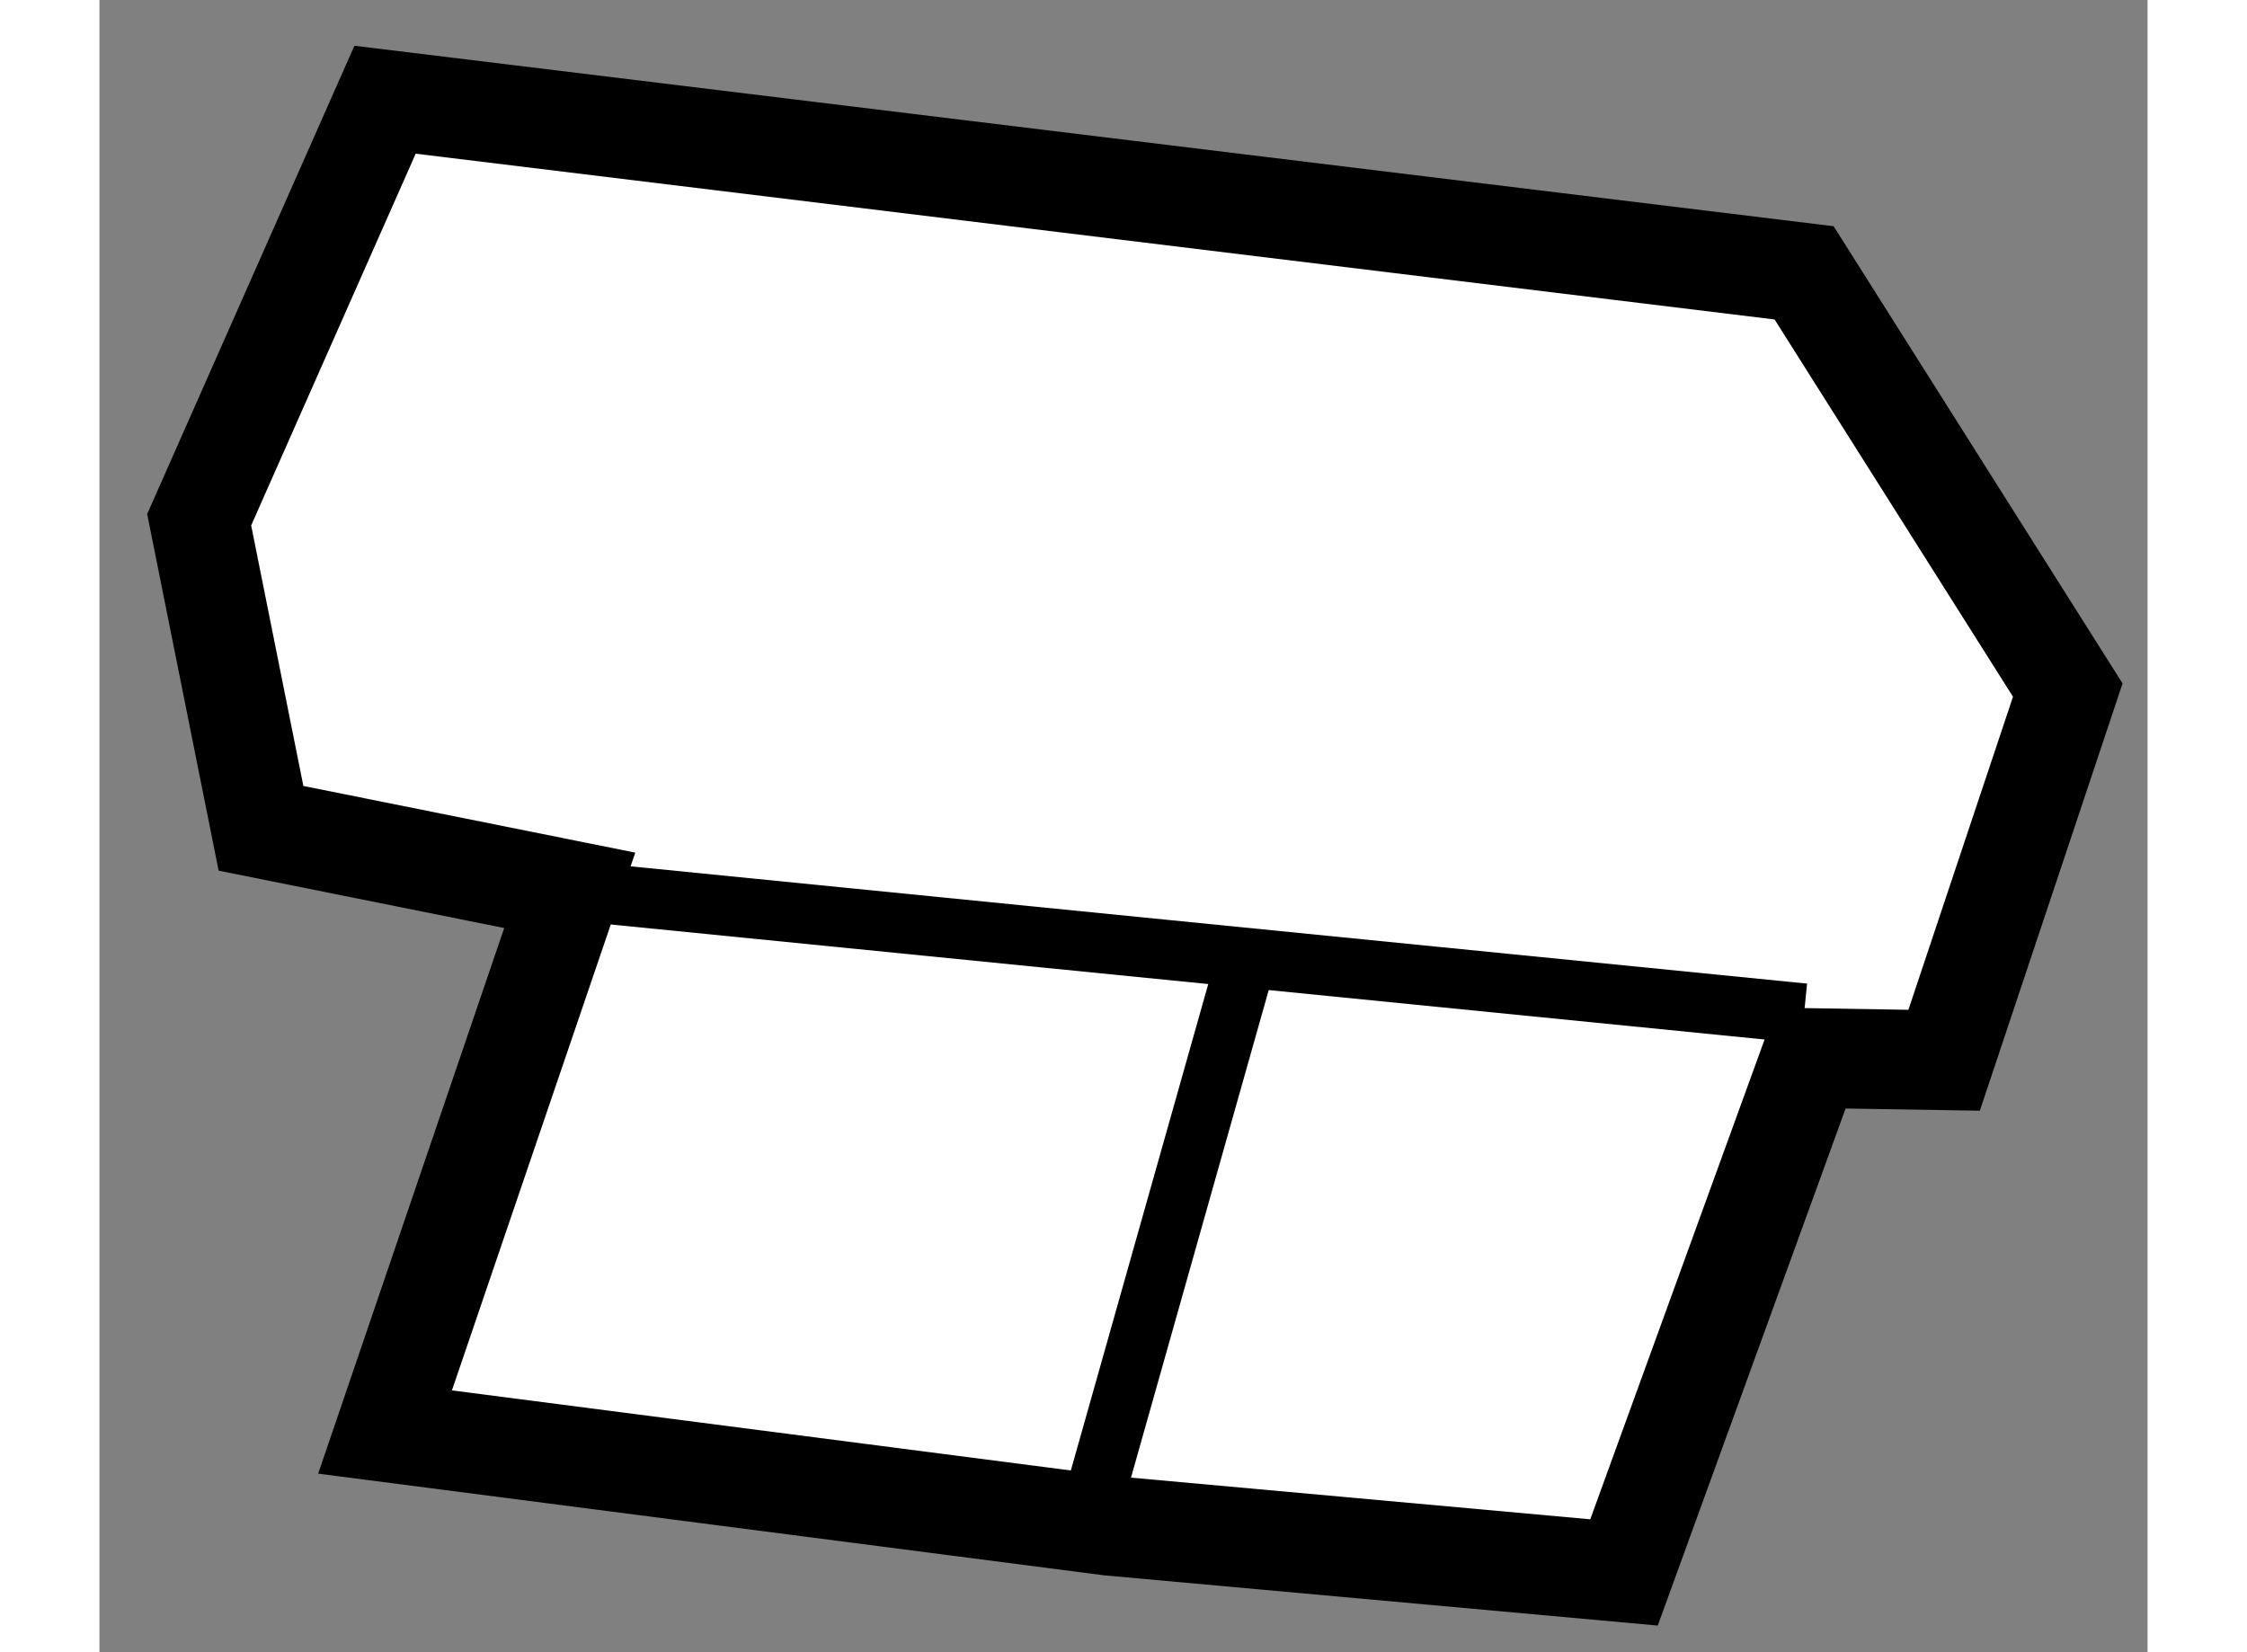
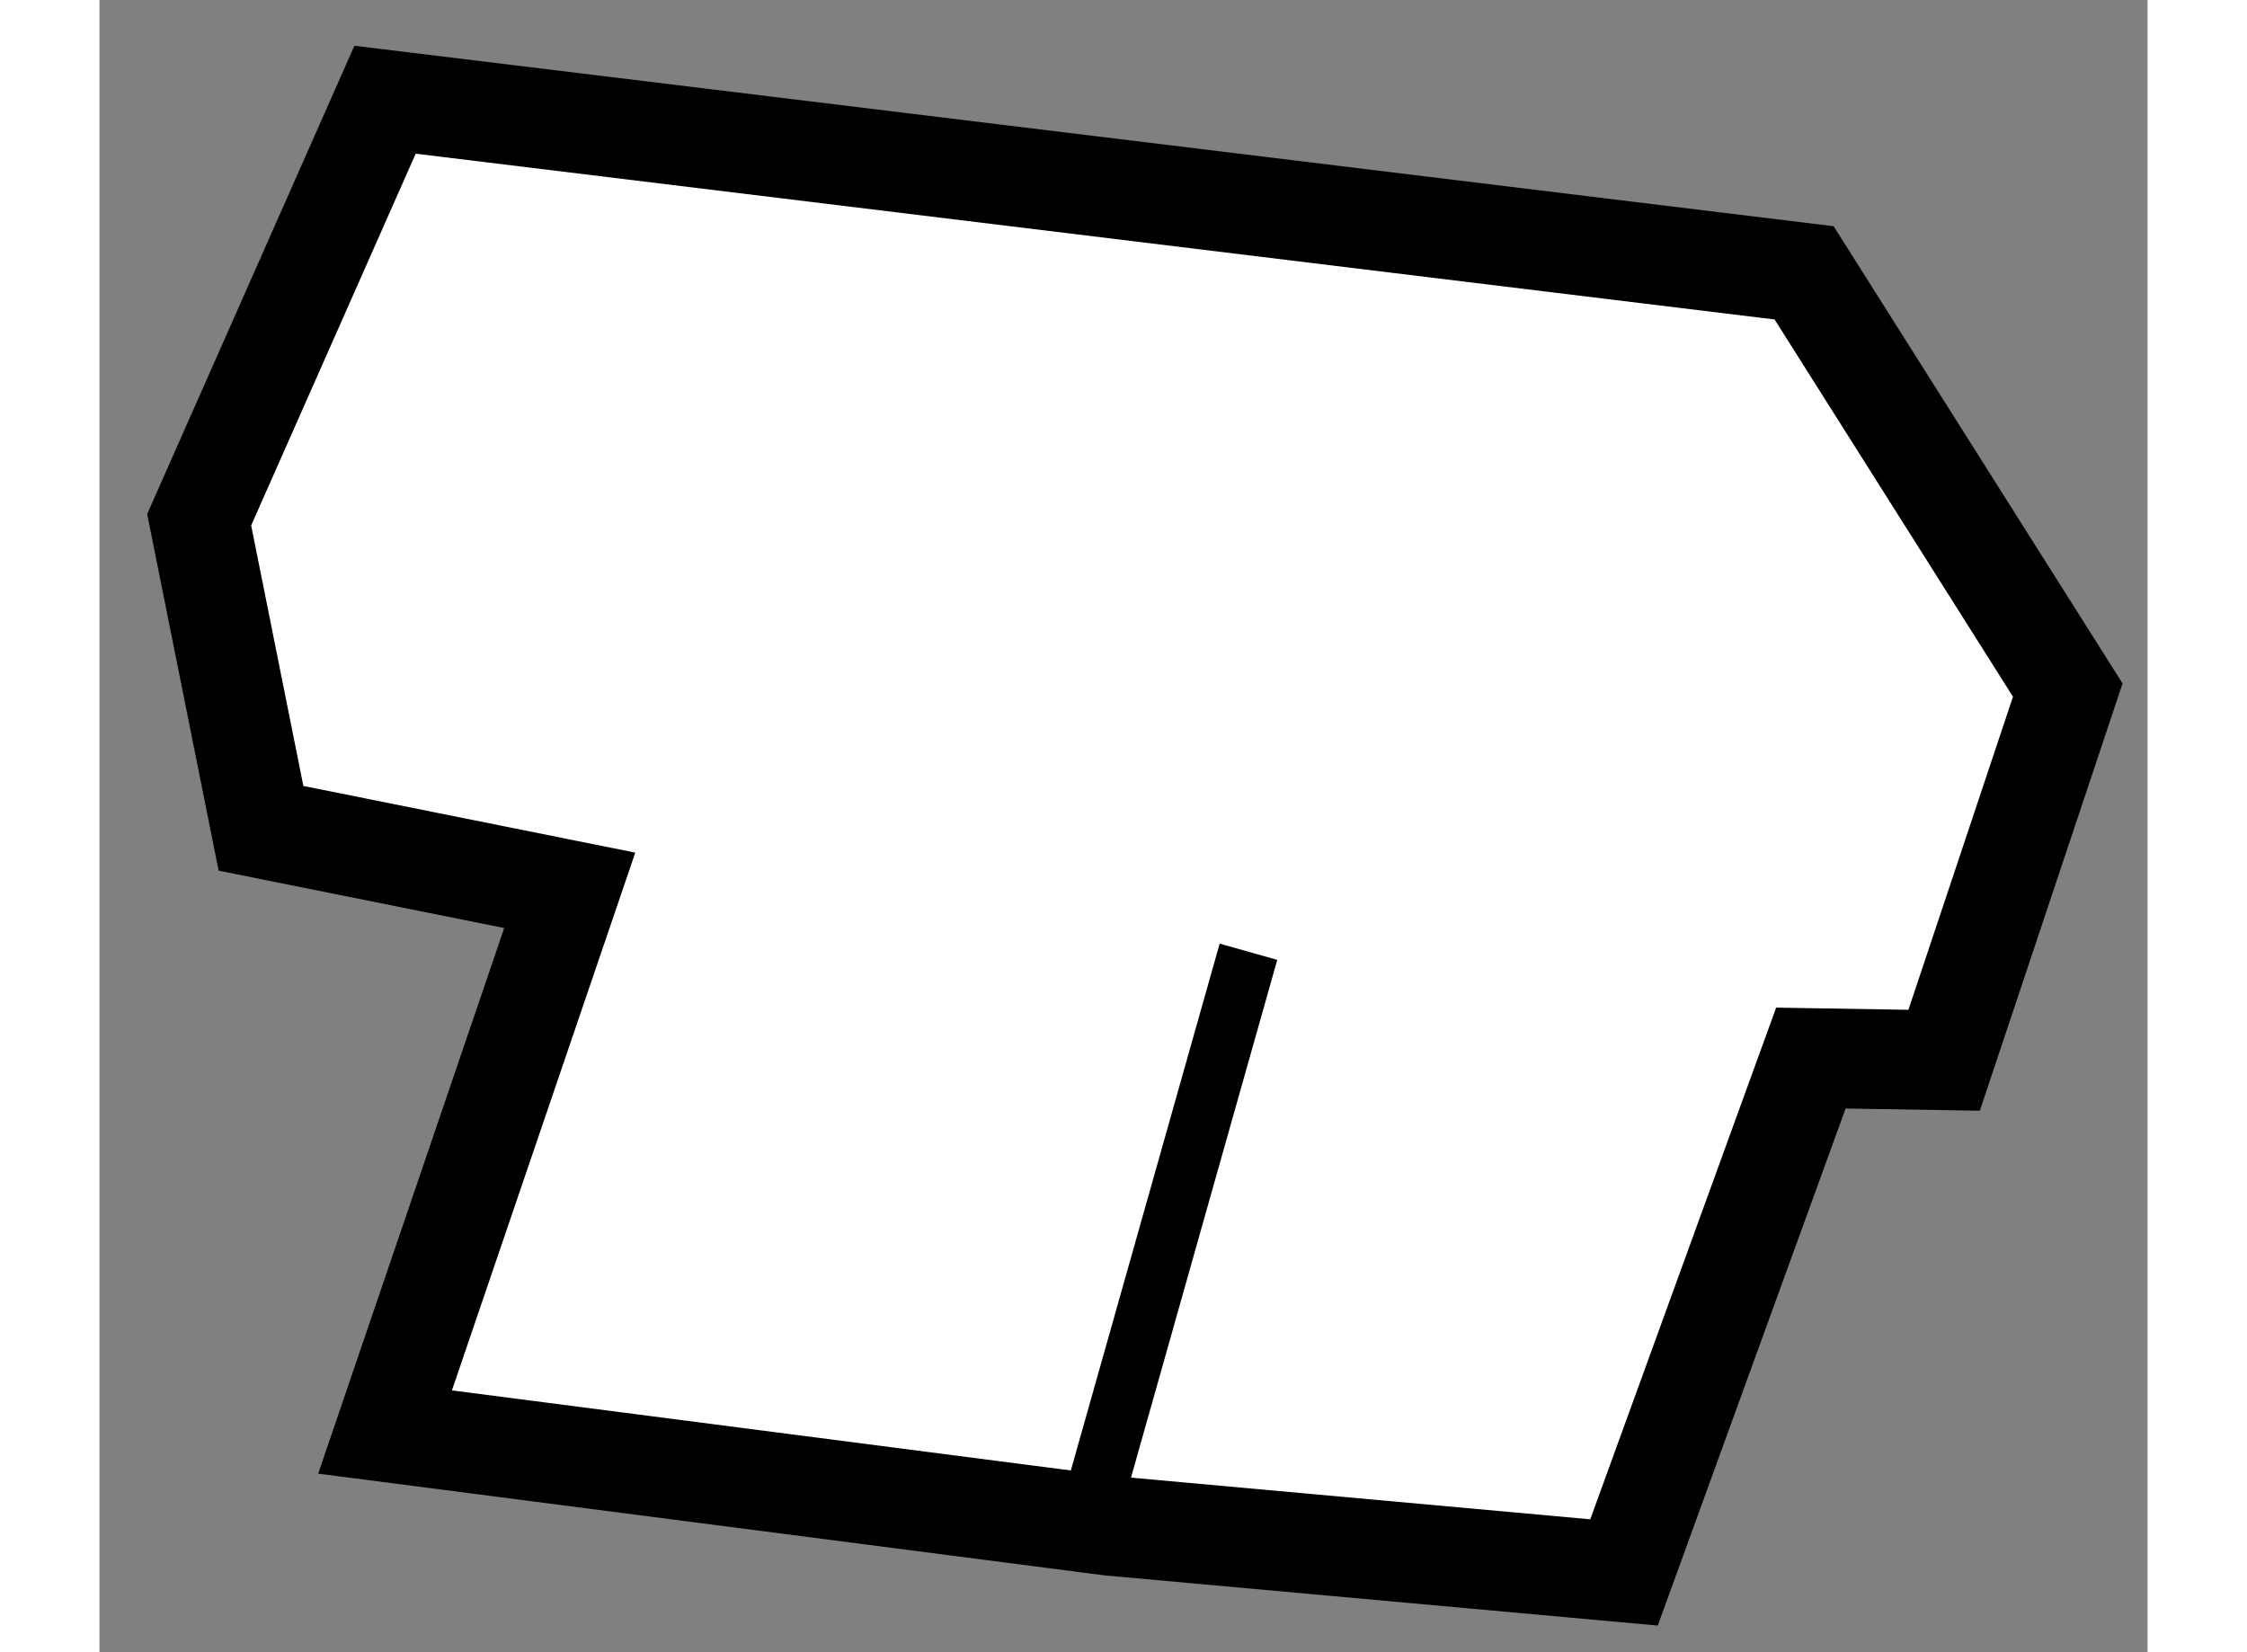
<svg xmlns="http://www.w3.org/2000/svg" version="1.1" x="0px" y="0px" width="244.8px" height="180px" viewBox="130.855 59.112 10.269 8.284" enable-background="new 0 0 244.8 180" xml:space="preserve">
  <rect x="130.855" y="59.112" width="10.269" height="8.284" fill="#808080" stroke="none" />
  <g>
    <polygon fill="#FFFFFF" stroke="#000000" stroke-width="0.5" points="131.665,63.265 131.355,61.718 132.287,59.612     139.402,60.48 140.724,62.572 140.104,64.428 139.436,64.417 138.499,66.996 135.92,66.762 132.287,66.292 133.213,63.576   " />
-     <line fill="none" stroke="#000000" stroke-width="0.3" x1="133.213" y1="63.576" x2="139.402" y2="64.193" />
    <line fill="none" stroke="#000000" stroke-width="0.3" x1="135.803" y1="66.762" x2="136.616" y2="63.884" />
  </g>
</svg>